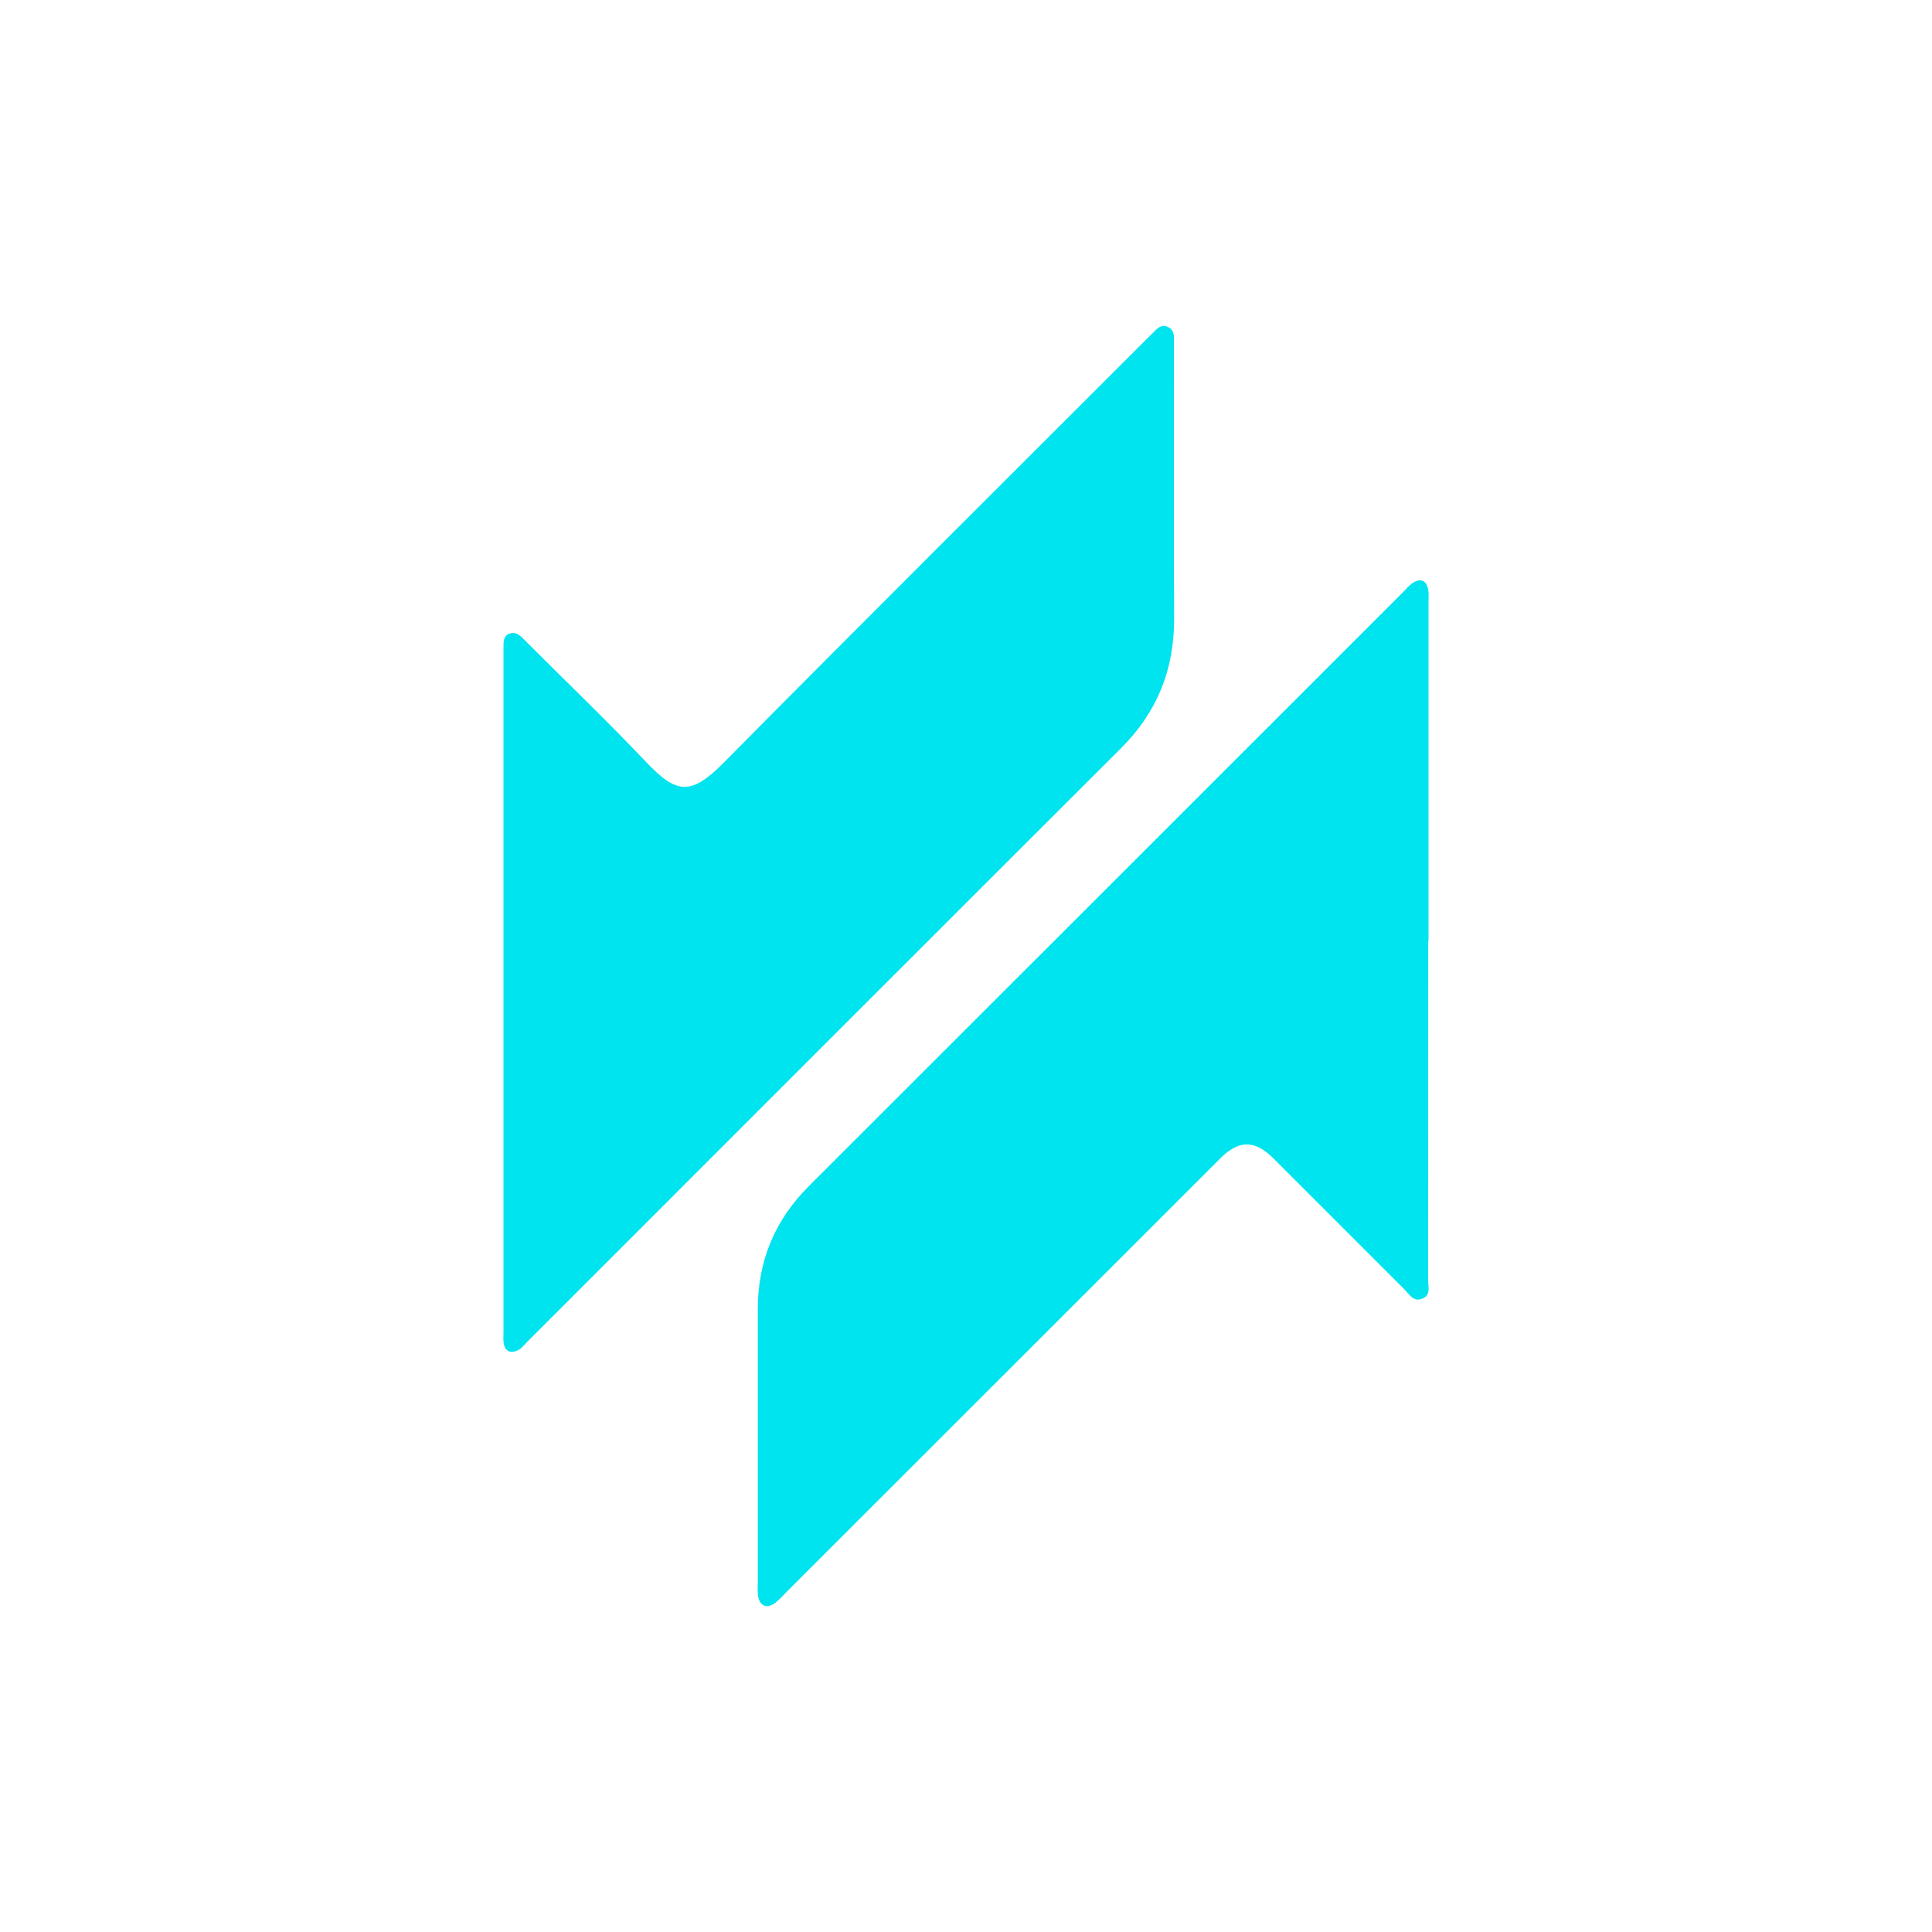
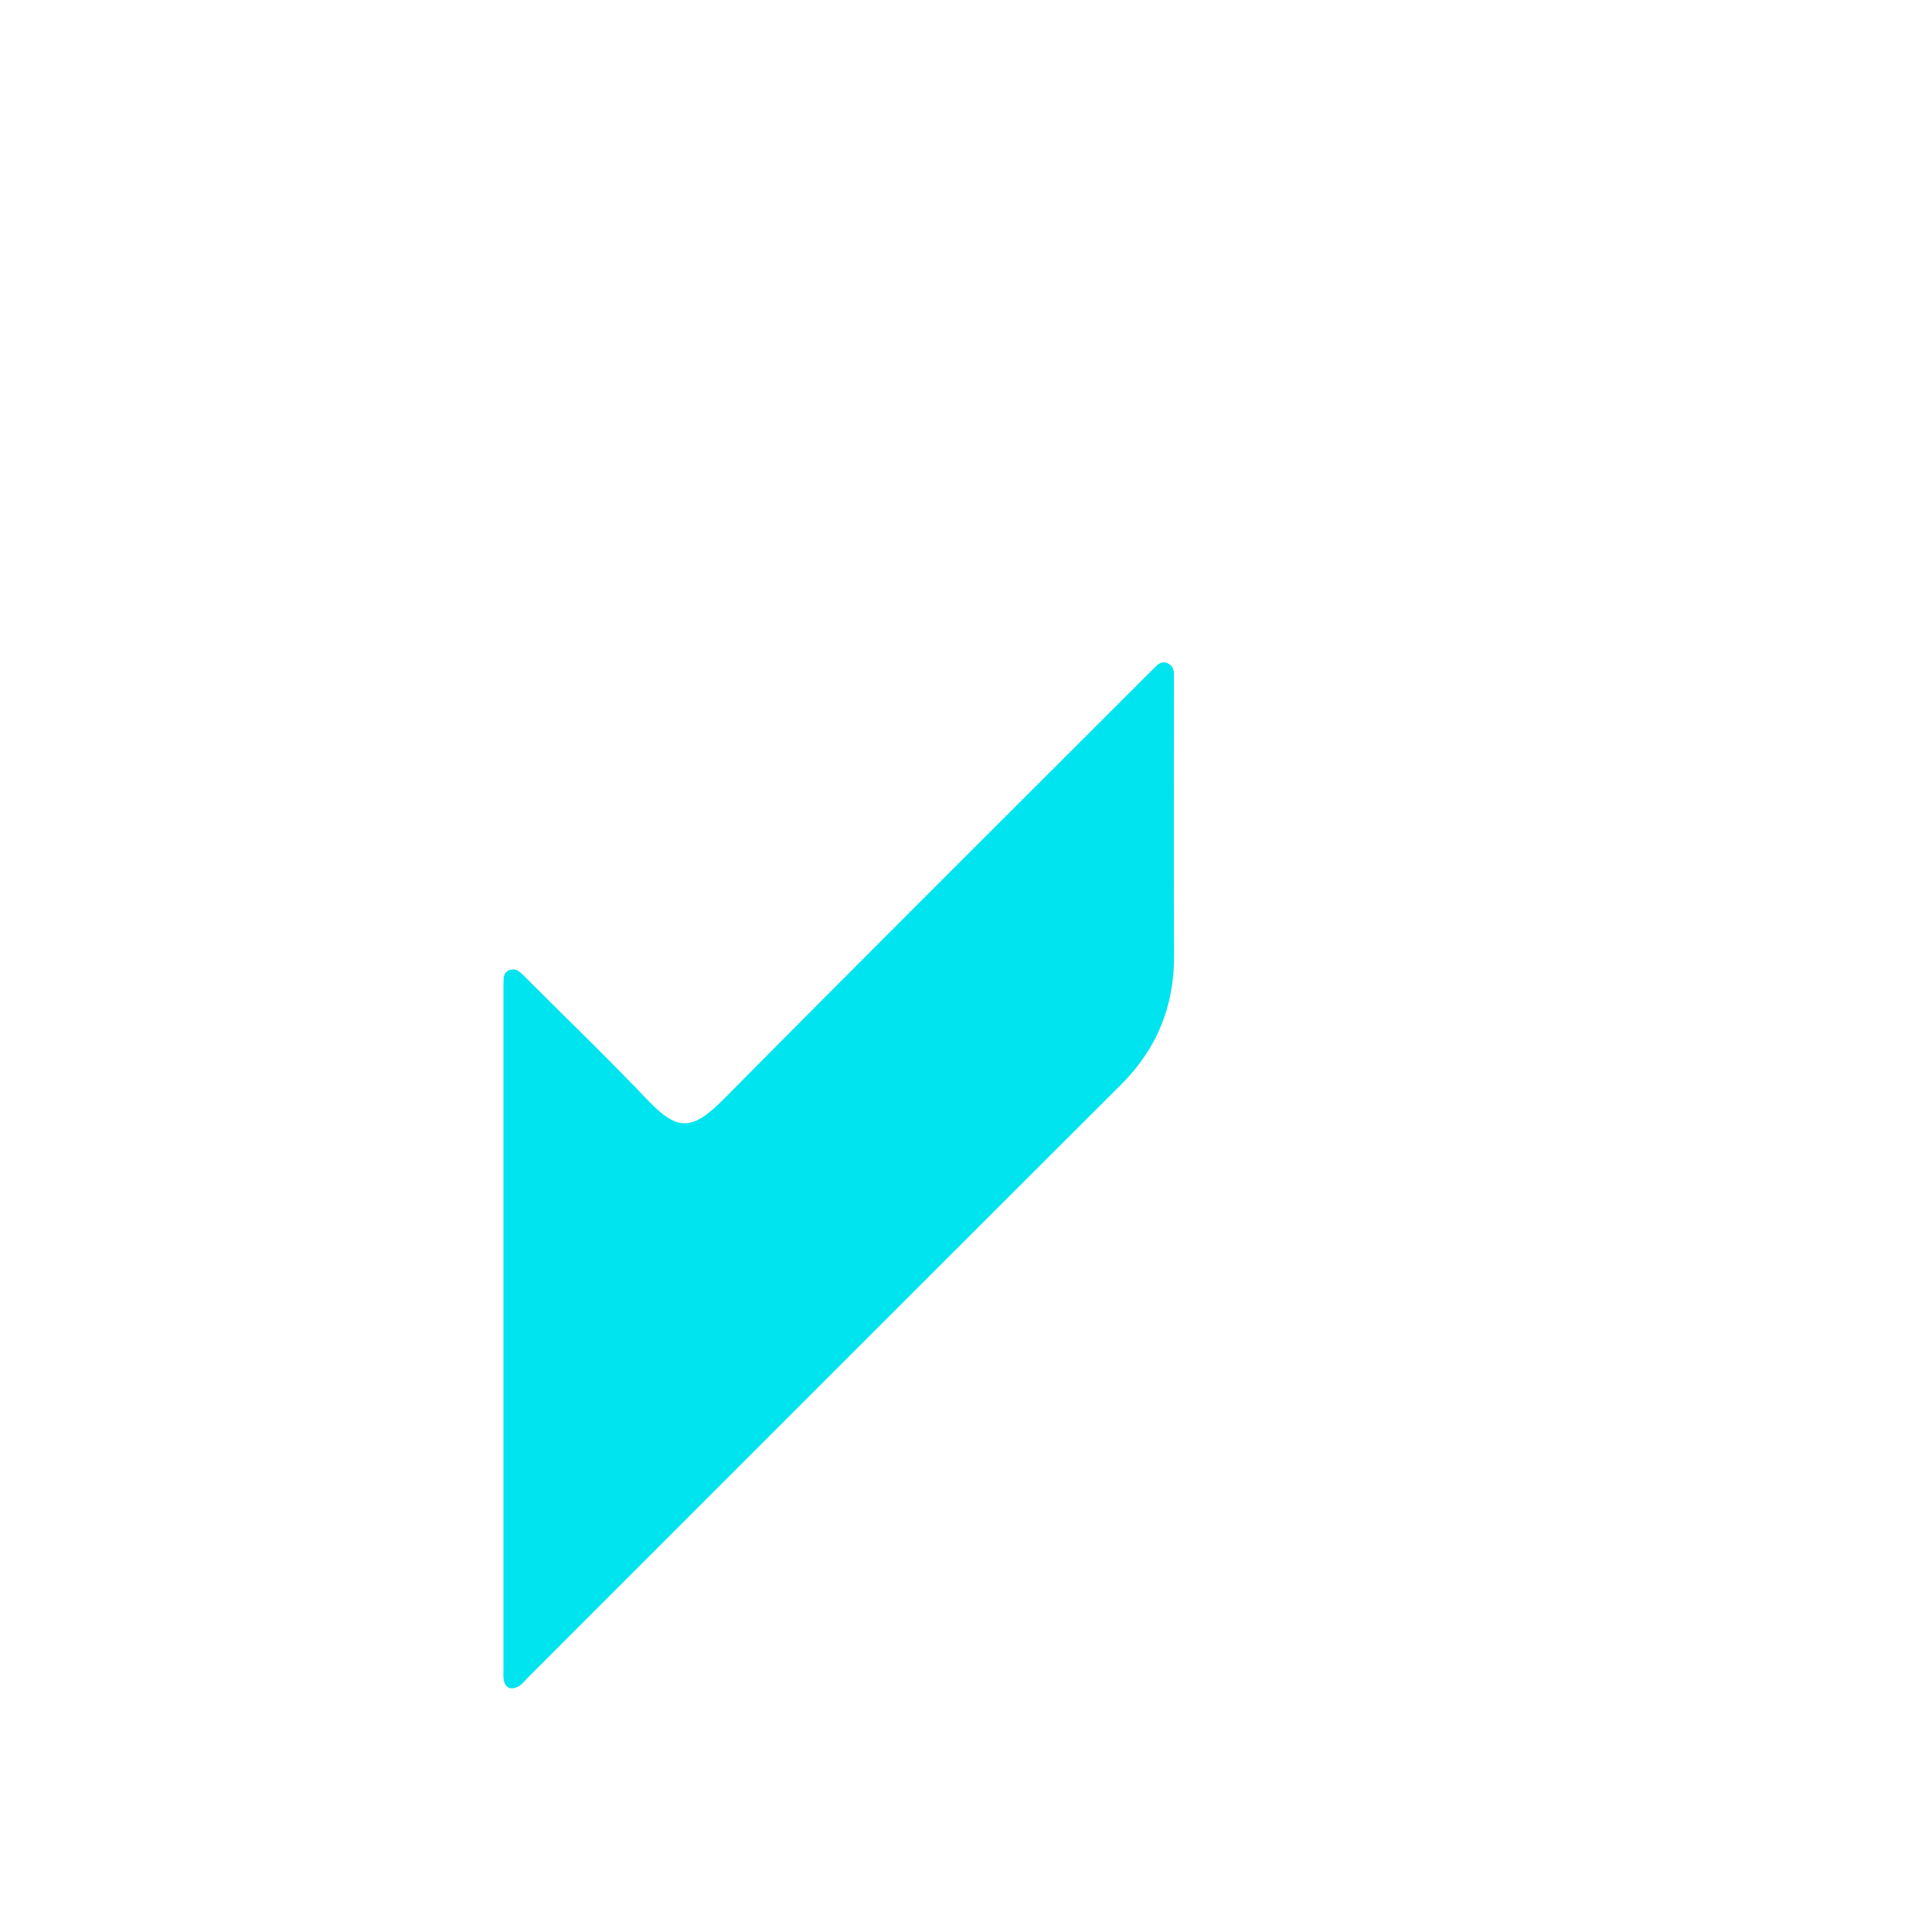
<svg xmlns="http://www.w3.org/2000/svg" version="1.1" width="2000" height="2000">
  <svg version="1.1" id="SvgjsSvg1015" x="0px" y="0px" viewBox="0 0 2000 2000" style="enable-background:new 0 0 2000 2000;" xml:space="preserve">
    <style type="text/css">
	.st0{fill:#00E4EF;}
</style>
    <g>
-       <path class="st0" d="M1478.5,974c0,117.1,0,234.3-0.1,351.4c0,6.6,3,15-5.7,18.8c-9.5,4.1-13.6-4.2-18.7-9.3   c-45.2-45.1-90.4-90.3-135.5-135.5c-19.4-19.4-35.8-19.6-55-0.5c-149.5,149.4-299,298.9-448.5,448.3c-3.9,3.9-7.7,8.2-12,11.7   c-8.7,7-16.9,3.9-18.3-7.2c-0.7-5-0.2-10.1-0.2-15.2c0-93.8,0-187.6,0-281.4c0-49.5,17.4-91.8,52.5-126.9   c205.5-205.3,410.9-410.7,616.3-616.1c2.9-2.9,5.5-6.2,8.8-8.4c8.4-5.5,14.4-3.3,16.4,6.8c0.7,3.4,0.3,7.1,0.3,10.6   c0,117.6,0,235.3,0,352.9C1478.6,974,1478.5,974,1478.5,974z" />
-       <path class="st0" d="M521.2,1027.4c0-116.1,0-232.2,0-348.3c0-3,0-6.1,0-9.1c0.1-5.6-0.3-11.7,6.3-14.1c6.1-2.2,10.3,1.4,14.5,5.6   c42.6,42.7,86.2,84.5,127.7,128.2c30.7,32.2,45.6,34,79.3,0c145.2-146.7,291.5-292.2,437.4-438.1c3.2-3.2,6.5-6.4,9.7-9.6   c3.4-3.4,7.1-5.9,12.1-3.9c5.5,2.2,7.2,6.6,7.1,12.2c-0.1,3.5,0,7.1,0,10.6c0,93.3-0.3,186.6,0.1,279.9   c0.2,52.4-17.6,96.5-54.9,133.7c-204.9,204.5-409.5,409.3-614.2,614c-3.2,3.2-6.1,7.3-10,9.2c-7,3.5-13.1,2-14.8-6.8   c-0.7-3.9-0.3-8.1-0.3-12.1C521.2,1261.6,521.2,1144.5,521.2,1027.4C521.2,1027.4,521.2,1027.4,521.2,1027.4z" />
+       <path class="st0" d="M521.2,1027.4c0-3,0-6.1,0-9.1c0.1-5.6-0.3-11.7,6.3-14.1c6.1-2.2,10.3,1.4,14.5,5.6   c42.6,42.7,86.2,84.5,127.7,128.2c30.7,32.2,45.6,34,79.3,0c145.2-146.7,291.5-292.2,437.4-438.1c3.2-3.2,6.5-6.4,9.7-9.6   c3.4-3.4,7.1-5.9,12.1-3.9c5.5,2.2,7.2,6.6,7.1,12.2c-0.1,3.5,0,7.1,0,10.6c0,93.3-0.3,186.6,0.1,279.9   c0.2,52.4-17.6,96.5-54.9,133.7c-204.9,204.5-409.5,409.3-614.2,614c-3.2,3.2-6.1,7.3-10,9.2c-7,3.5-13.1,2-14.8-6.8   c-0.7-3.9-0.3-8.1-0.3-12.1C521.2,1261.6,521.2,1144.5,521.2,1027.4C521.2,1027.4,521.2,1027.4,521.2,1027.4z" />
    </g>
  </svg>
  <style>@media (prefers-color-scheme: light) { :root { filter: none; } }
@media (prefers-color-scheme: dark) { :root { filter: none; } }
</style>
</svg>